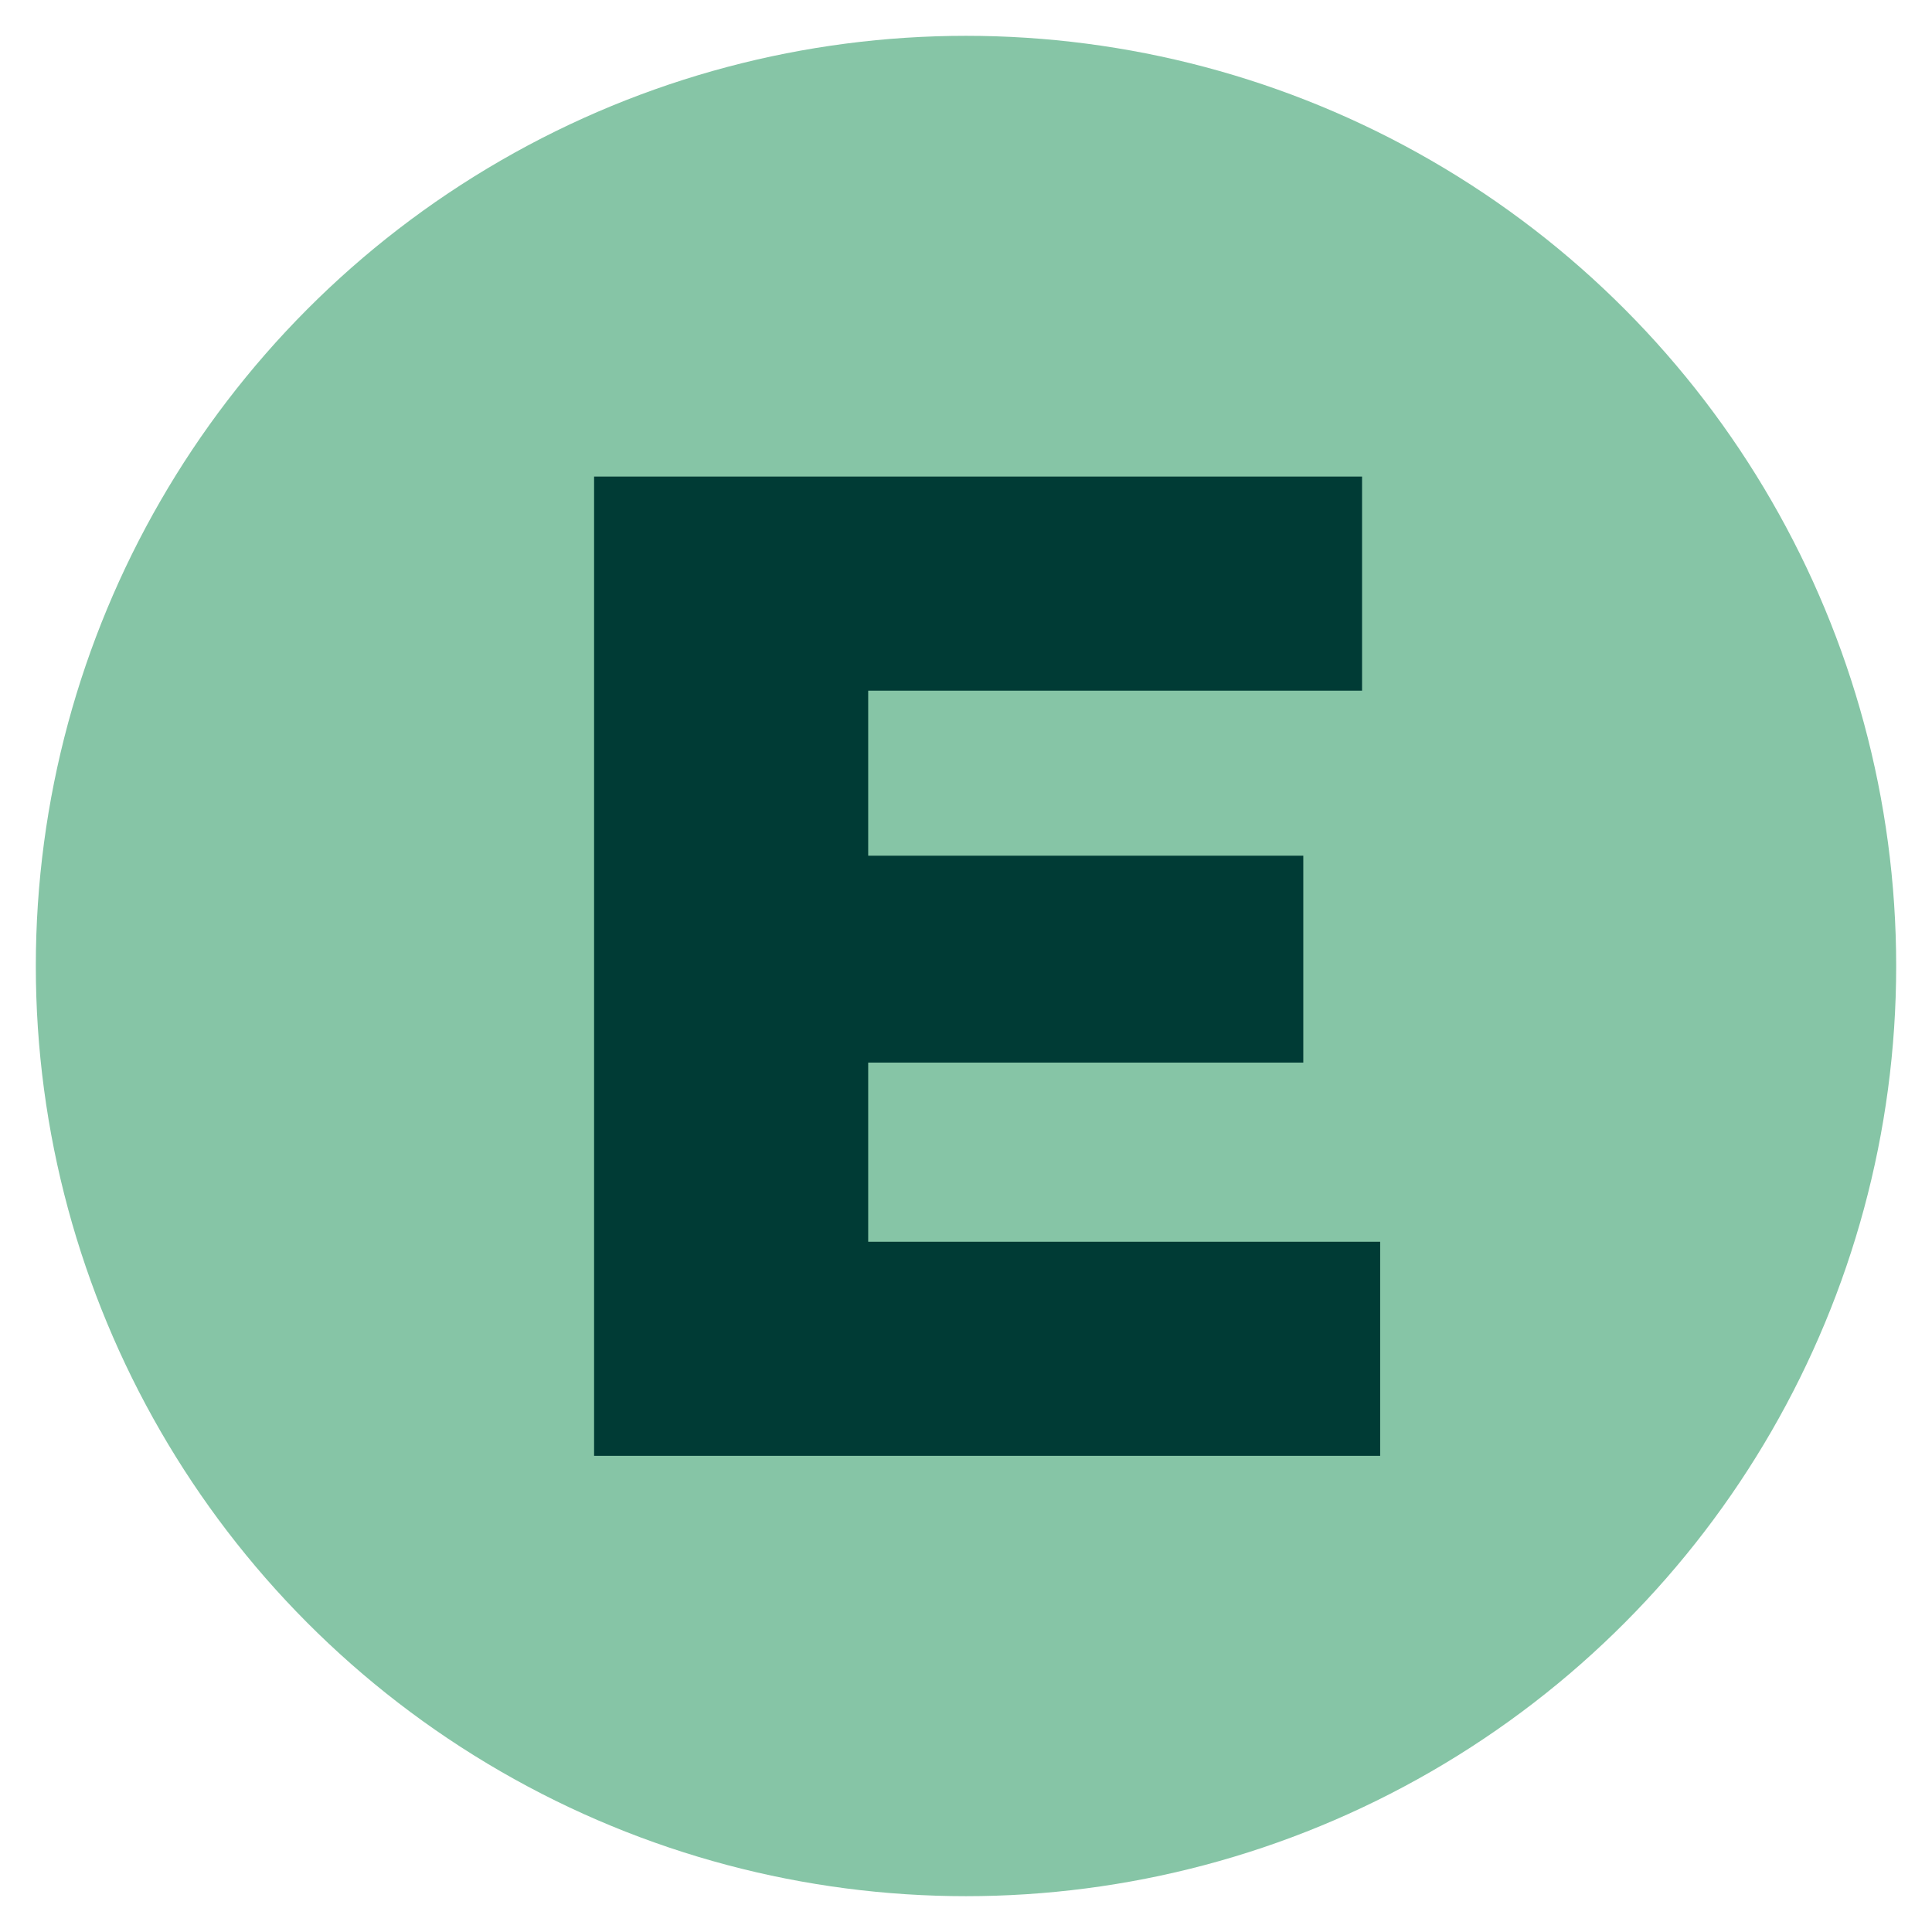
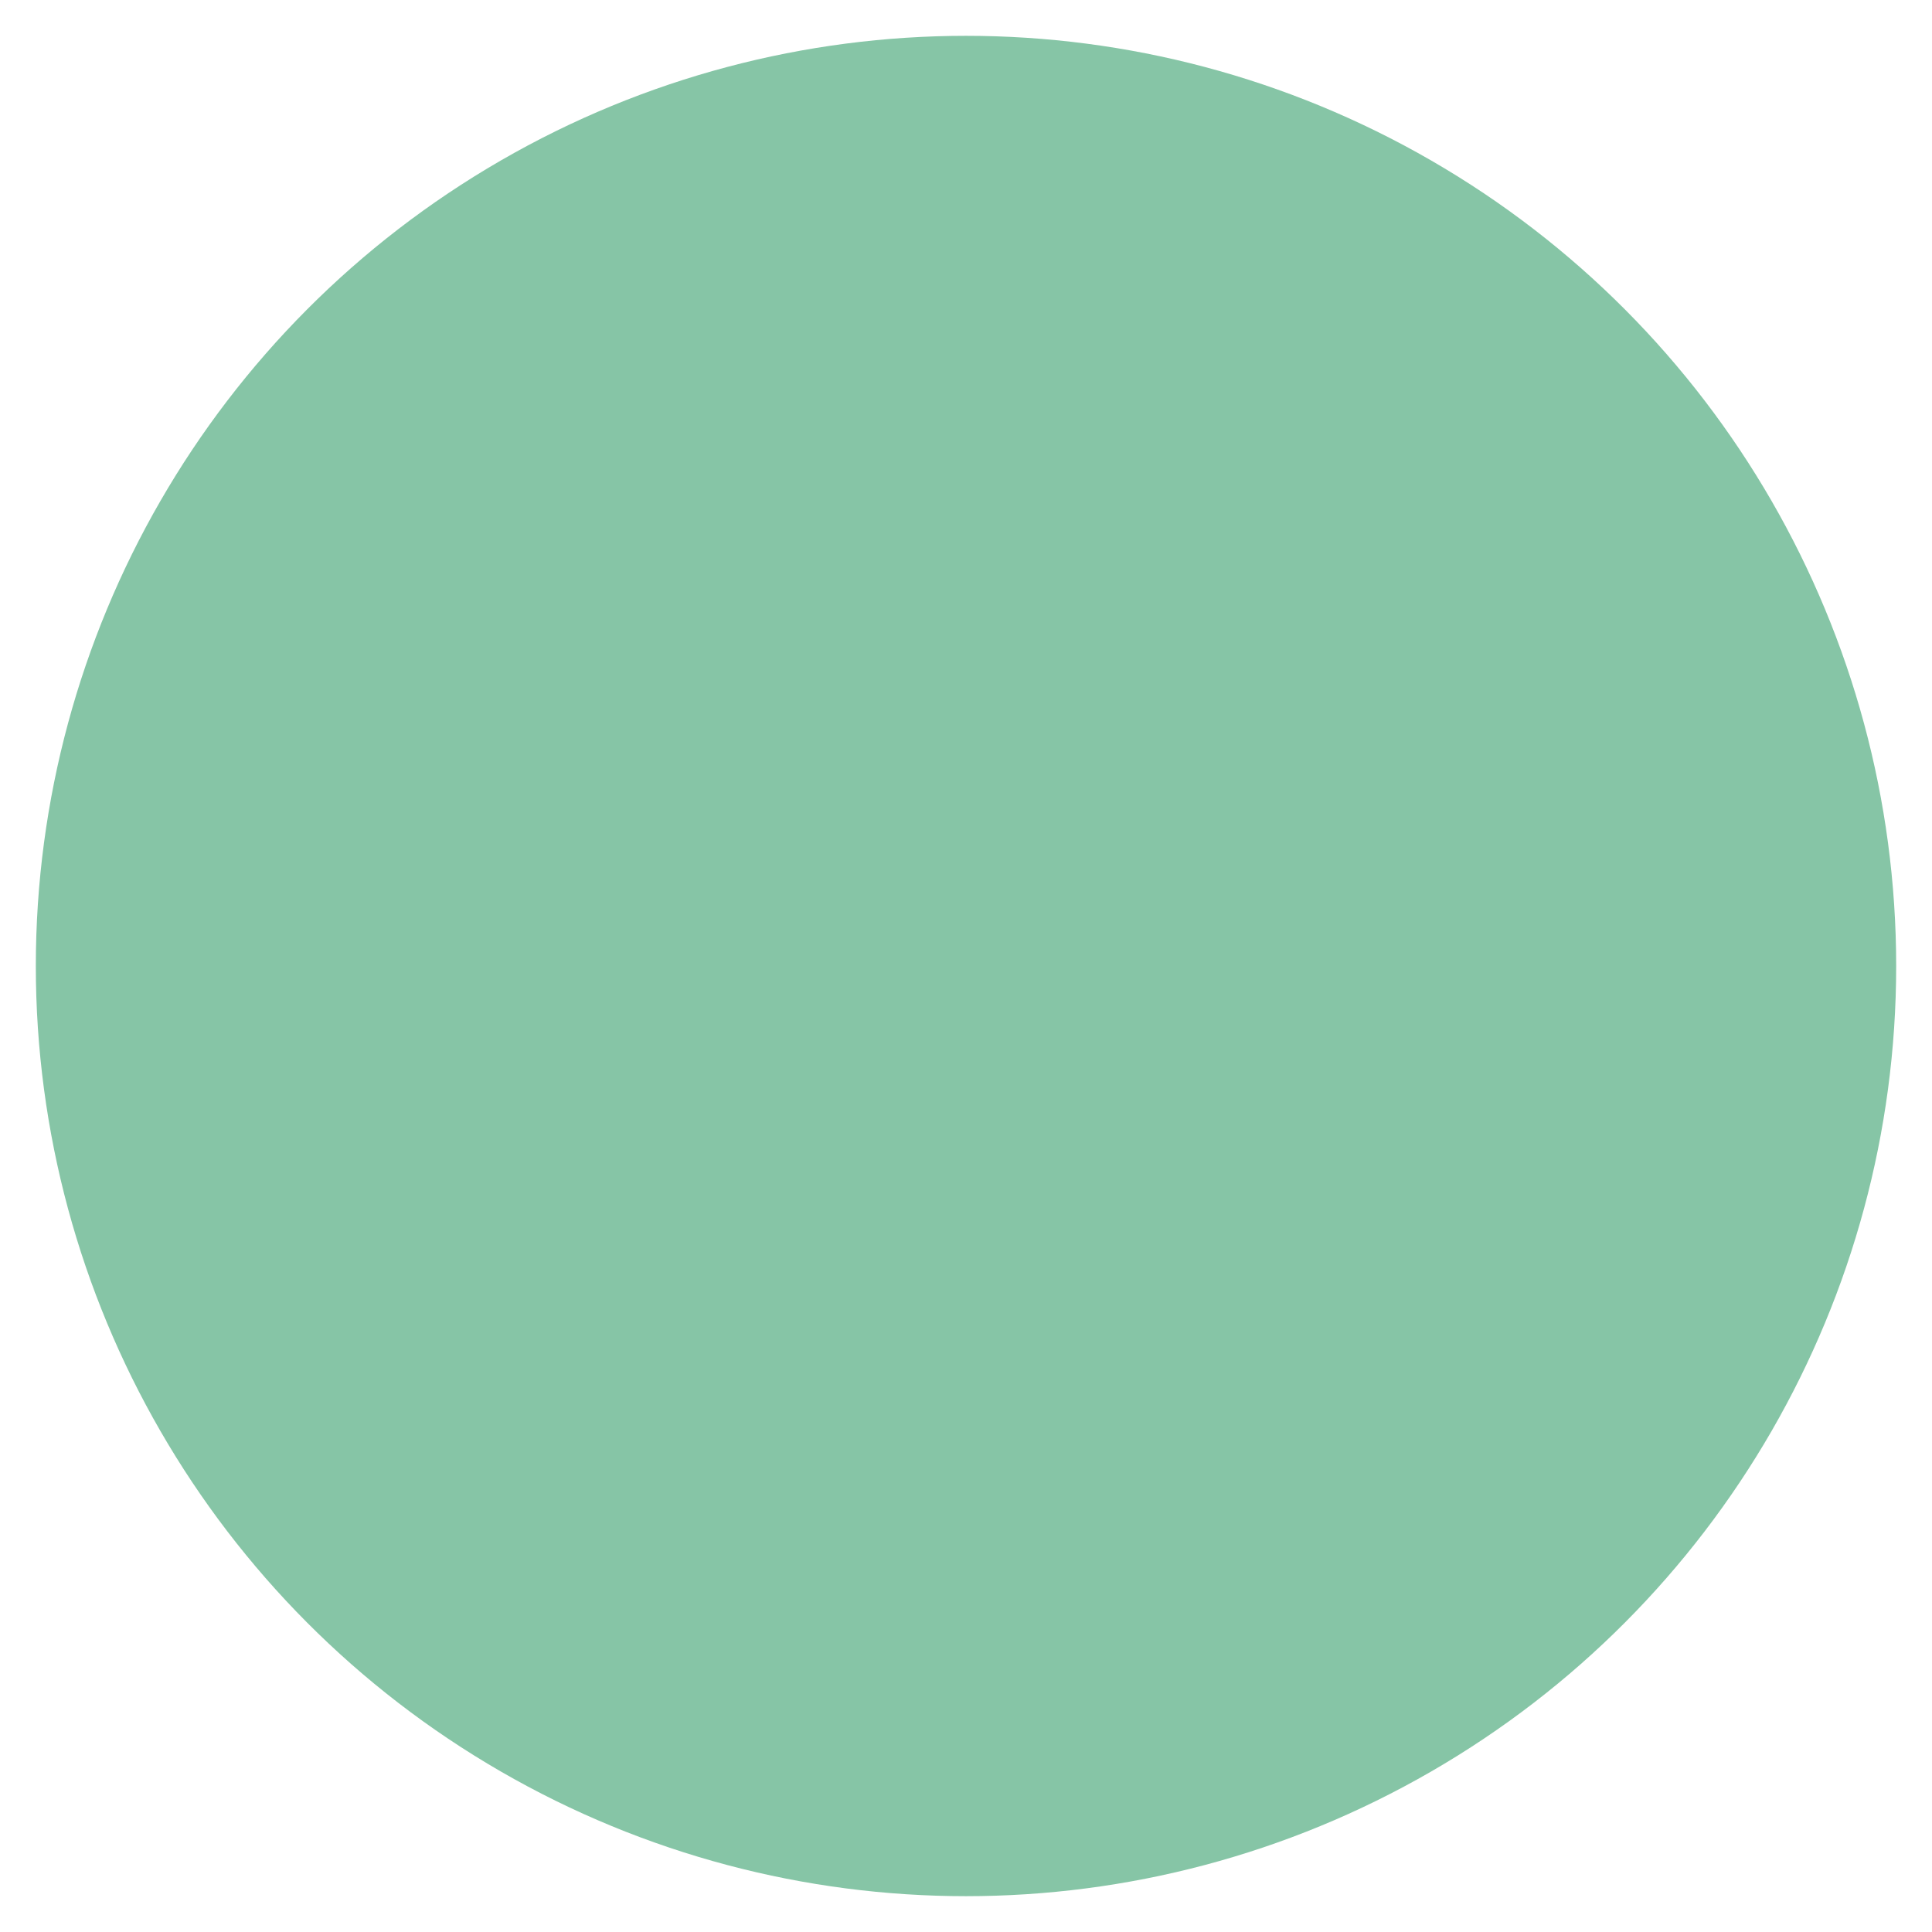
<svg xmlns="http://www.w3.org/2000/svg" id="Layer_2" data-name="Layer 2" viewBox="0 0 48 48">
  <defs>
    <style>
      .cls-1 {
        fill: #86c5a6;
      }

      .cls-1, .cls-2 {
        stroke-width: 0px;
      }

      .cls-2 {
        fill: #003b35;
      }
    </style>
  </defs>
  <circle class="cls-1" cx="24" cy="24" r="23.11" />
-   <path class="cls-2" d="M34.29,30.85v5.32H14.76V11.84h19.08v5.32h-12.27v4.1h10.81v5.14h-10.81v4.45h12.72Z" />
</svg>